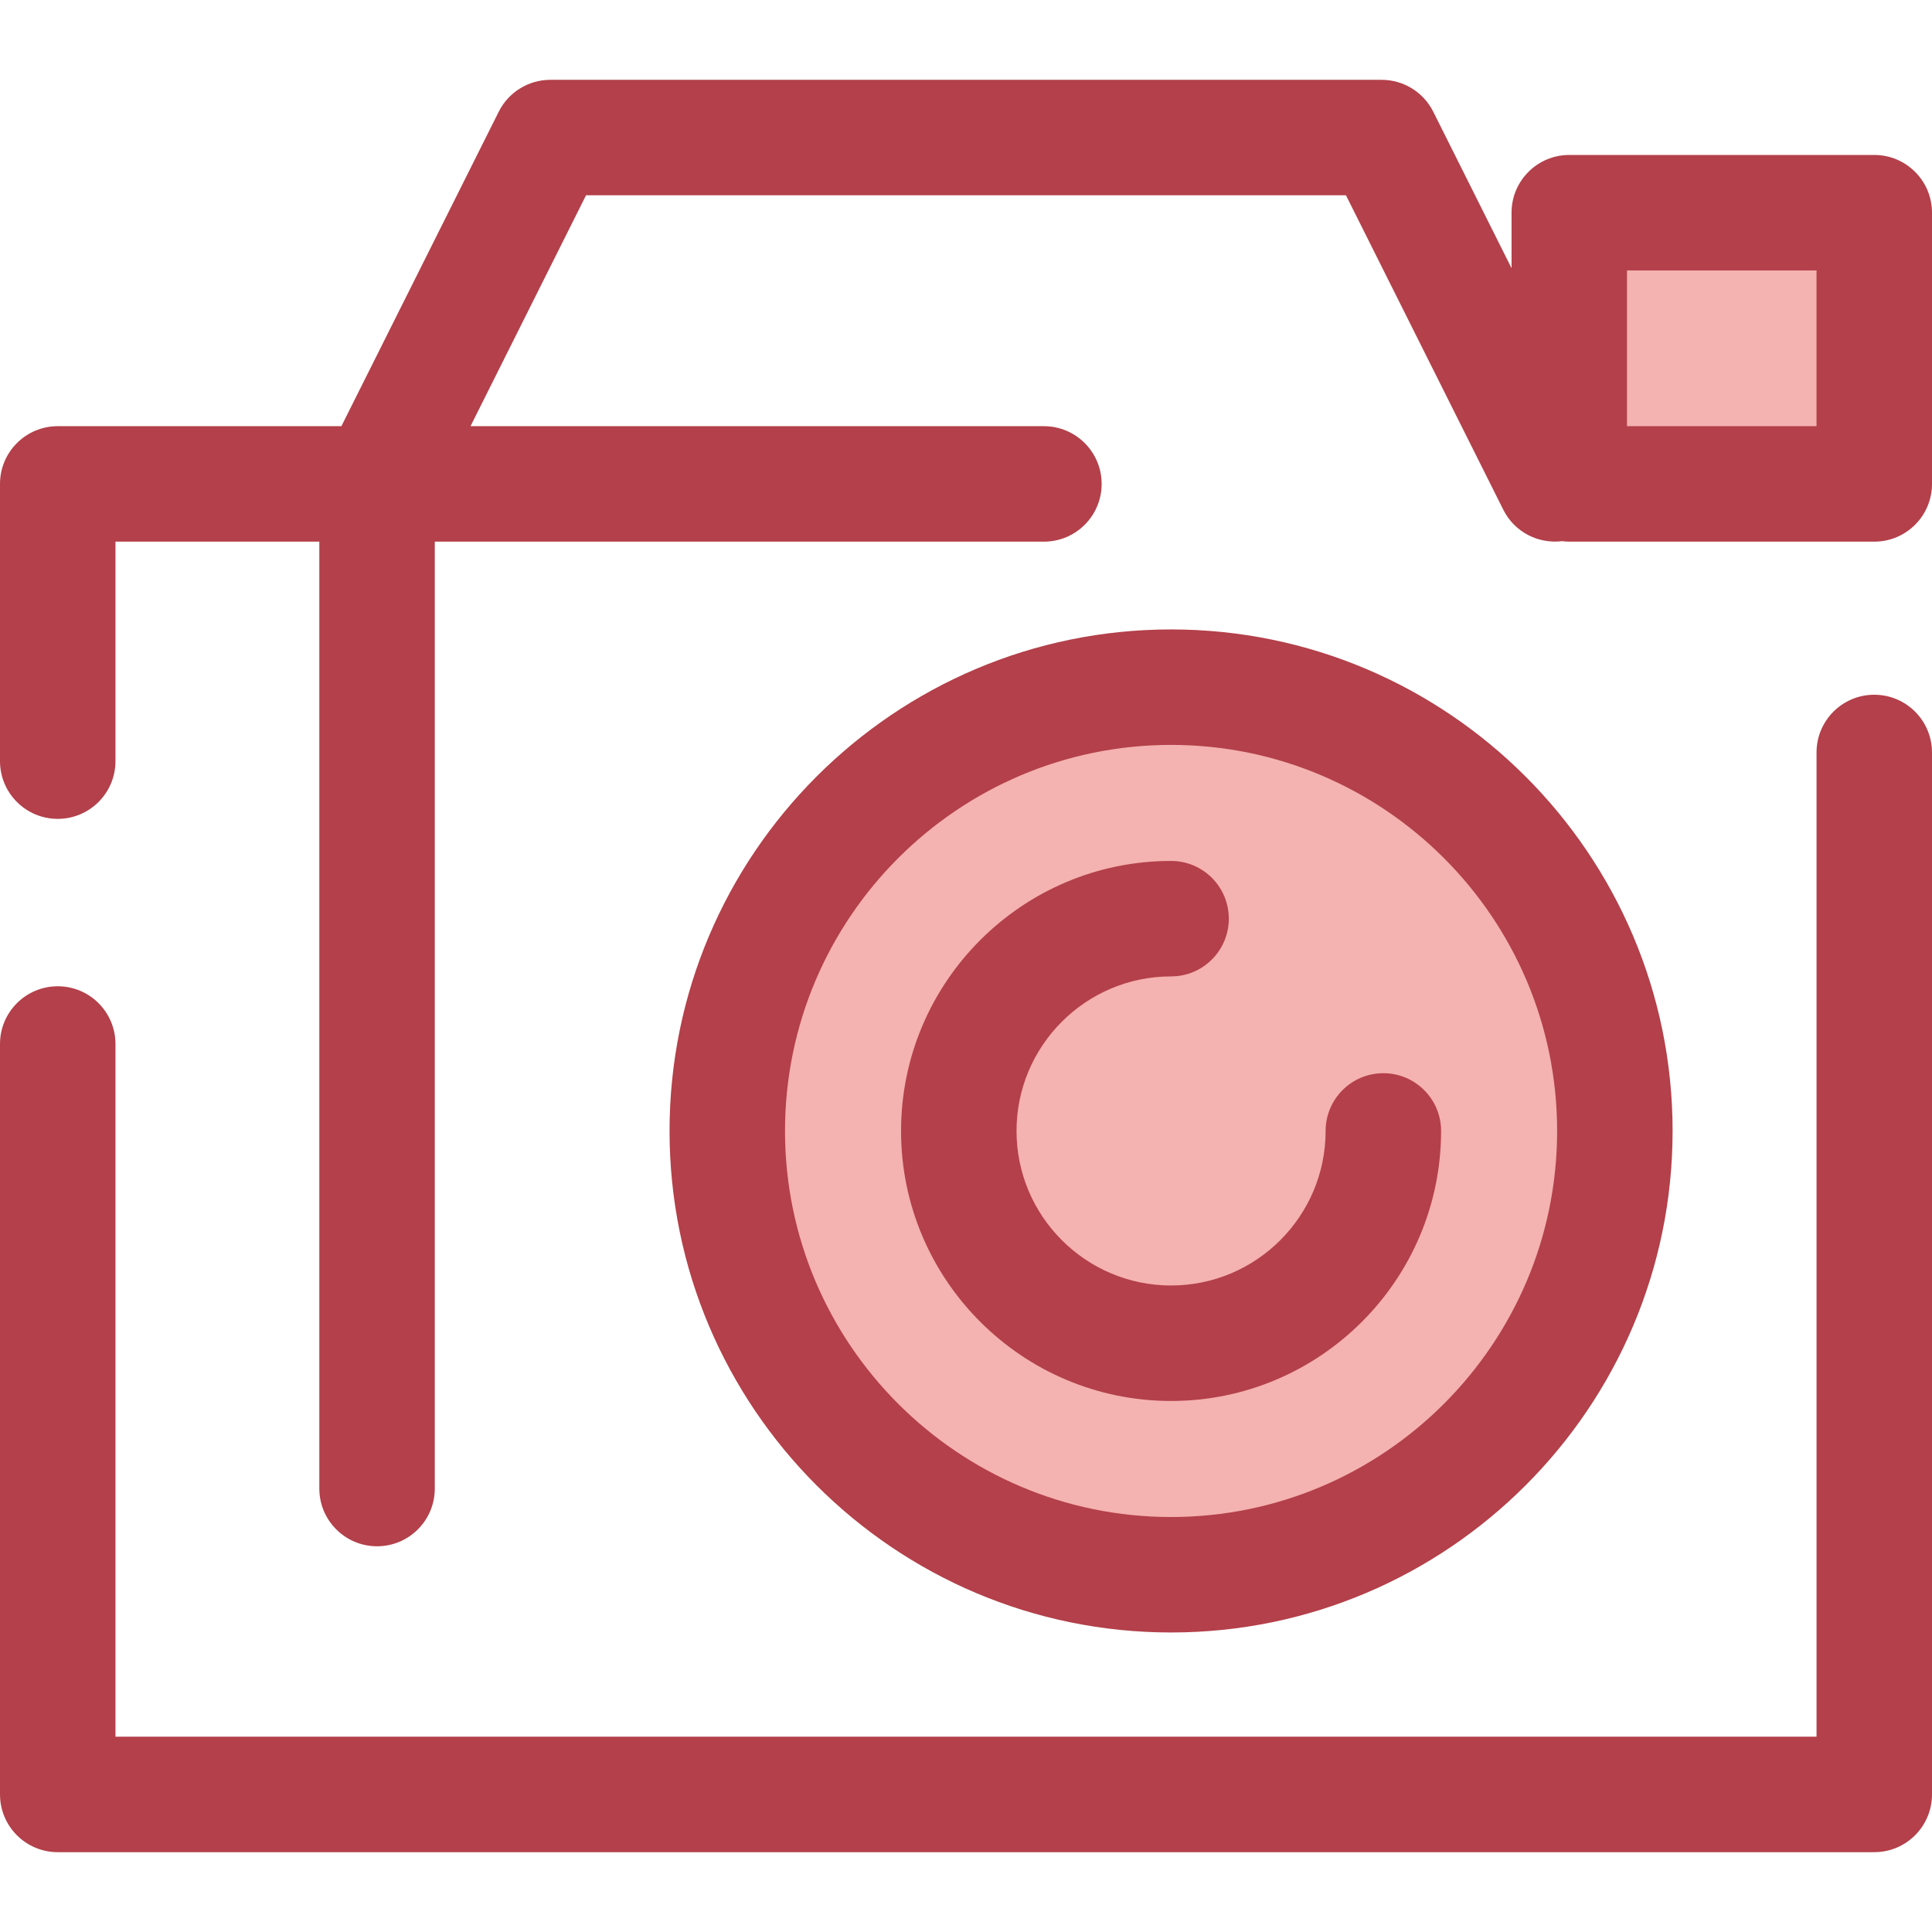
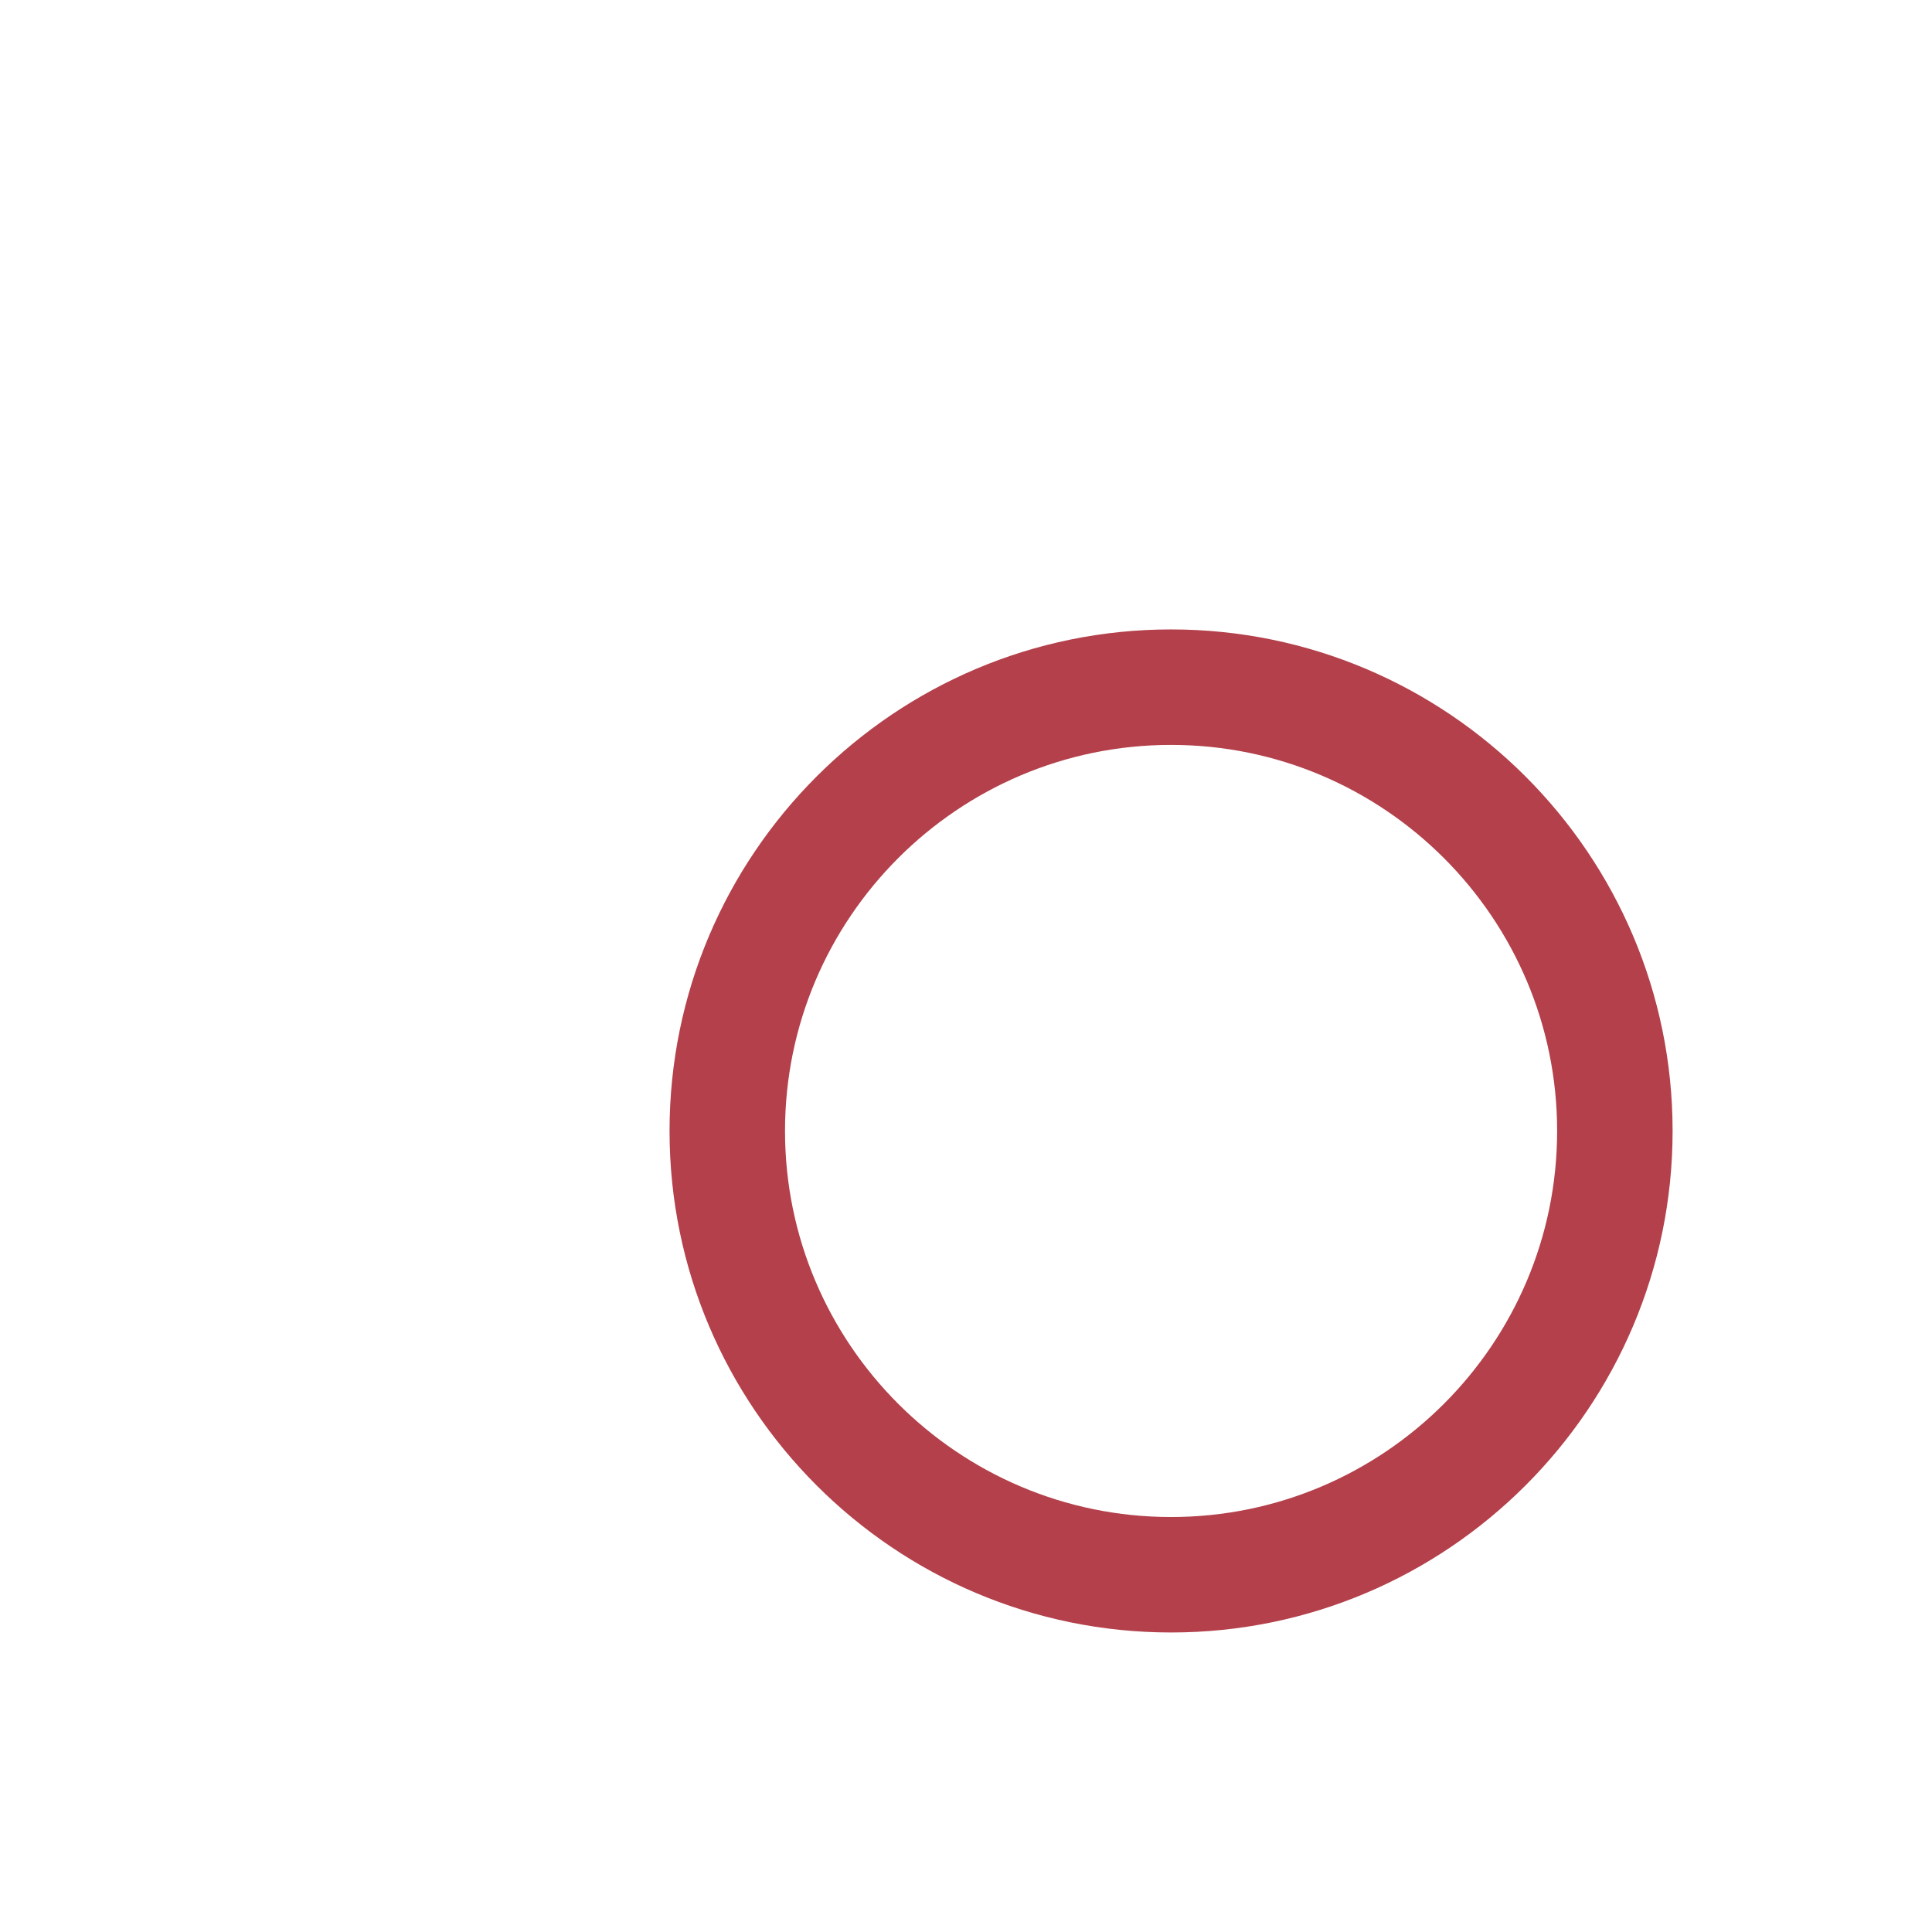
<svg xmlns="http://www.w3.org/2000/svg" version="1.1" id="Layer_1" viewBox="0 0 512.002 512.002" xml:space="preserve">
  <g>
-     <rect x="415.87" y="56.363" style="fill:#F4B2B0;" width="80.826" height="71.88" />
-     <circle style="fill:#F4B2B0;" cx="310.35" cy="299.717" r="117.61" />
-   </g>
+     </g>
  <g>
    <path style="fill:#B3404A;" d="M310.348,432.626c-73.286,0-132.91-59.624-132.91-132.91s59.624-132.91,132.91-132.91   s132.91,59.624,132.91,132.91S383.634,432.626,310.348,432.626z M310.348,197.406c-56.415,0-102.311,45.897-102.311,102.311   s45.897,102.311,102.311,102.311s102.311-45.897,102.311-102.311S366.762,197.406,310.348,197.406z" />
-     <path style="fill:#B3404A;" d="M310.348,371.272c-39.457,0-71.557-32.1-71.557-71.556c0-39.457,32.1-71.557,71.557-71.557   c8.45,0,15.299,6.85,15.299,15.299c0,8.45-6.85,15.299-15.299,15.299c-22.584,0-40.958,18.373-40.958,40.958   s18.373,40.957,40.958,40.957s40.957-18.373,40.957-40.957c0-8.45,6.85-15.299,15.299-15.299s15.299,6.85,15.299,15.299   C381.904,339.173,349.804,371.272,310.348,371.272z" />
-     <path style="fill:#B3404A;" d="M496.701,41.064h-80.826c-8.45,0-15.299,6.85-15.299,15.299v14.707l-20.746-41.463   c-2.592-5.182-7.888-8.453-13.682-8.453H145.853c-5.794,0-11.091,3.273-13.682,8.453l-41.697,83.336H15.299   C6.85,112.944,0,119.793,0,128.243v73.468c0,8.45,6.85,15.299,15.299,15.299s15.299-6.85,15.299-15.299v-58.169h54.027v250.939   c0,8.45,6.85,15.299,15.299,15.299s15.299-6.85,15.299-15.299V143.543h161.426c8.45,0,15.299-6.85,15.299-15.299   c0-8.45-6.85-15.299-15.299-15.299H124.688l30.617-61.192h201.392l41.697,83.336c2.98,5.956,9.322,9.102,15.575,8.323   c0.626,0.078,1.261,0.132,1.908,0.132h80.826c8.45,0,15.299-6.85,15.299-15.299v-71.88C512,47.913,505.15,41.064,496.701,41.064z    M481.401,112.944h-50.227V71.663h50.227V112.944z" />
-     <path style="fill:#B3404A;" d="M496.701,184.114c-8.45,0-15.299,6.85-15.299,15.299v260.833H30.599V276.673   c0-8.45-6.85-15.299-15.299-15.299S0,268.223,0,276.673v198.875c0,8.45,6.85,15.299,15.299,15.299h481.401   c8.45,0,15.299-6.85,15.299-15.299V199.413C512,190.963,505.15,184.114,496.701,184.114z" />
  </g>
</svg>